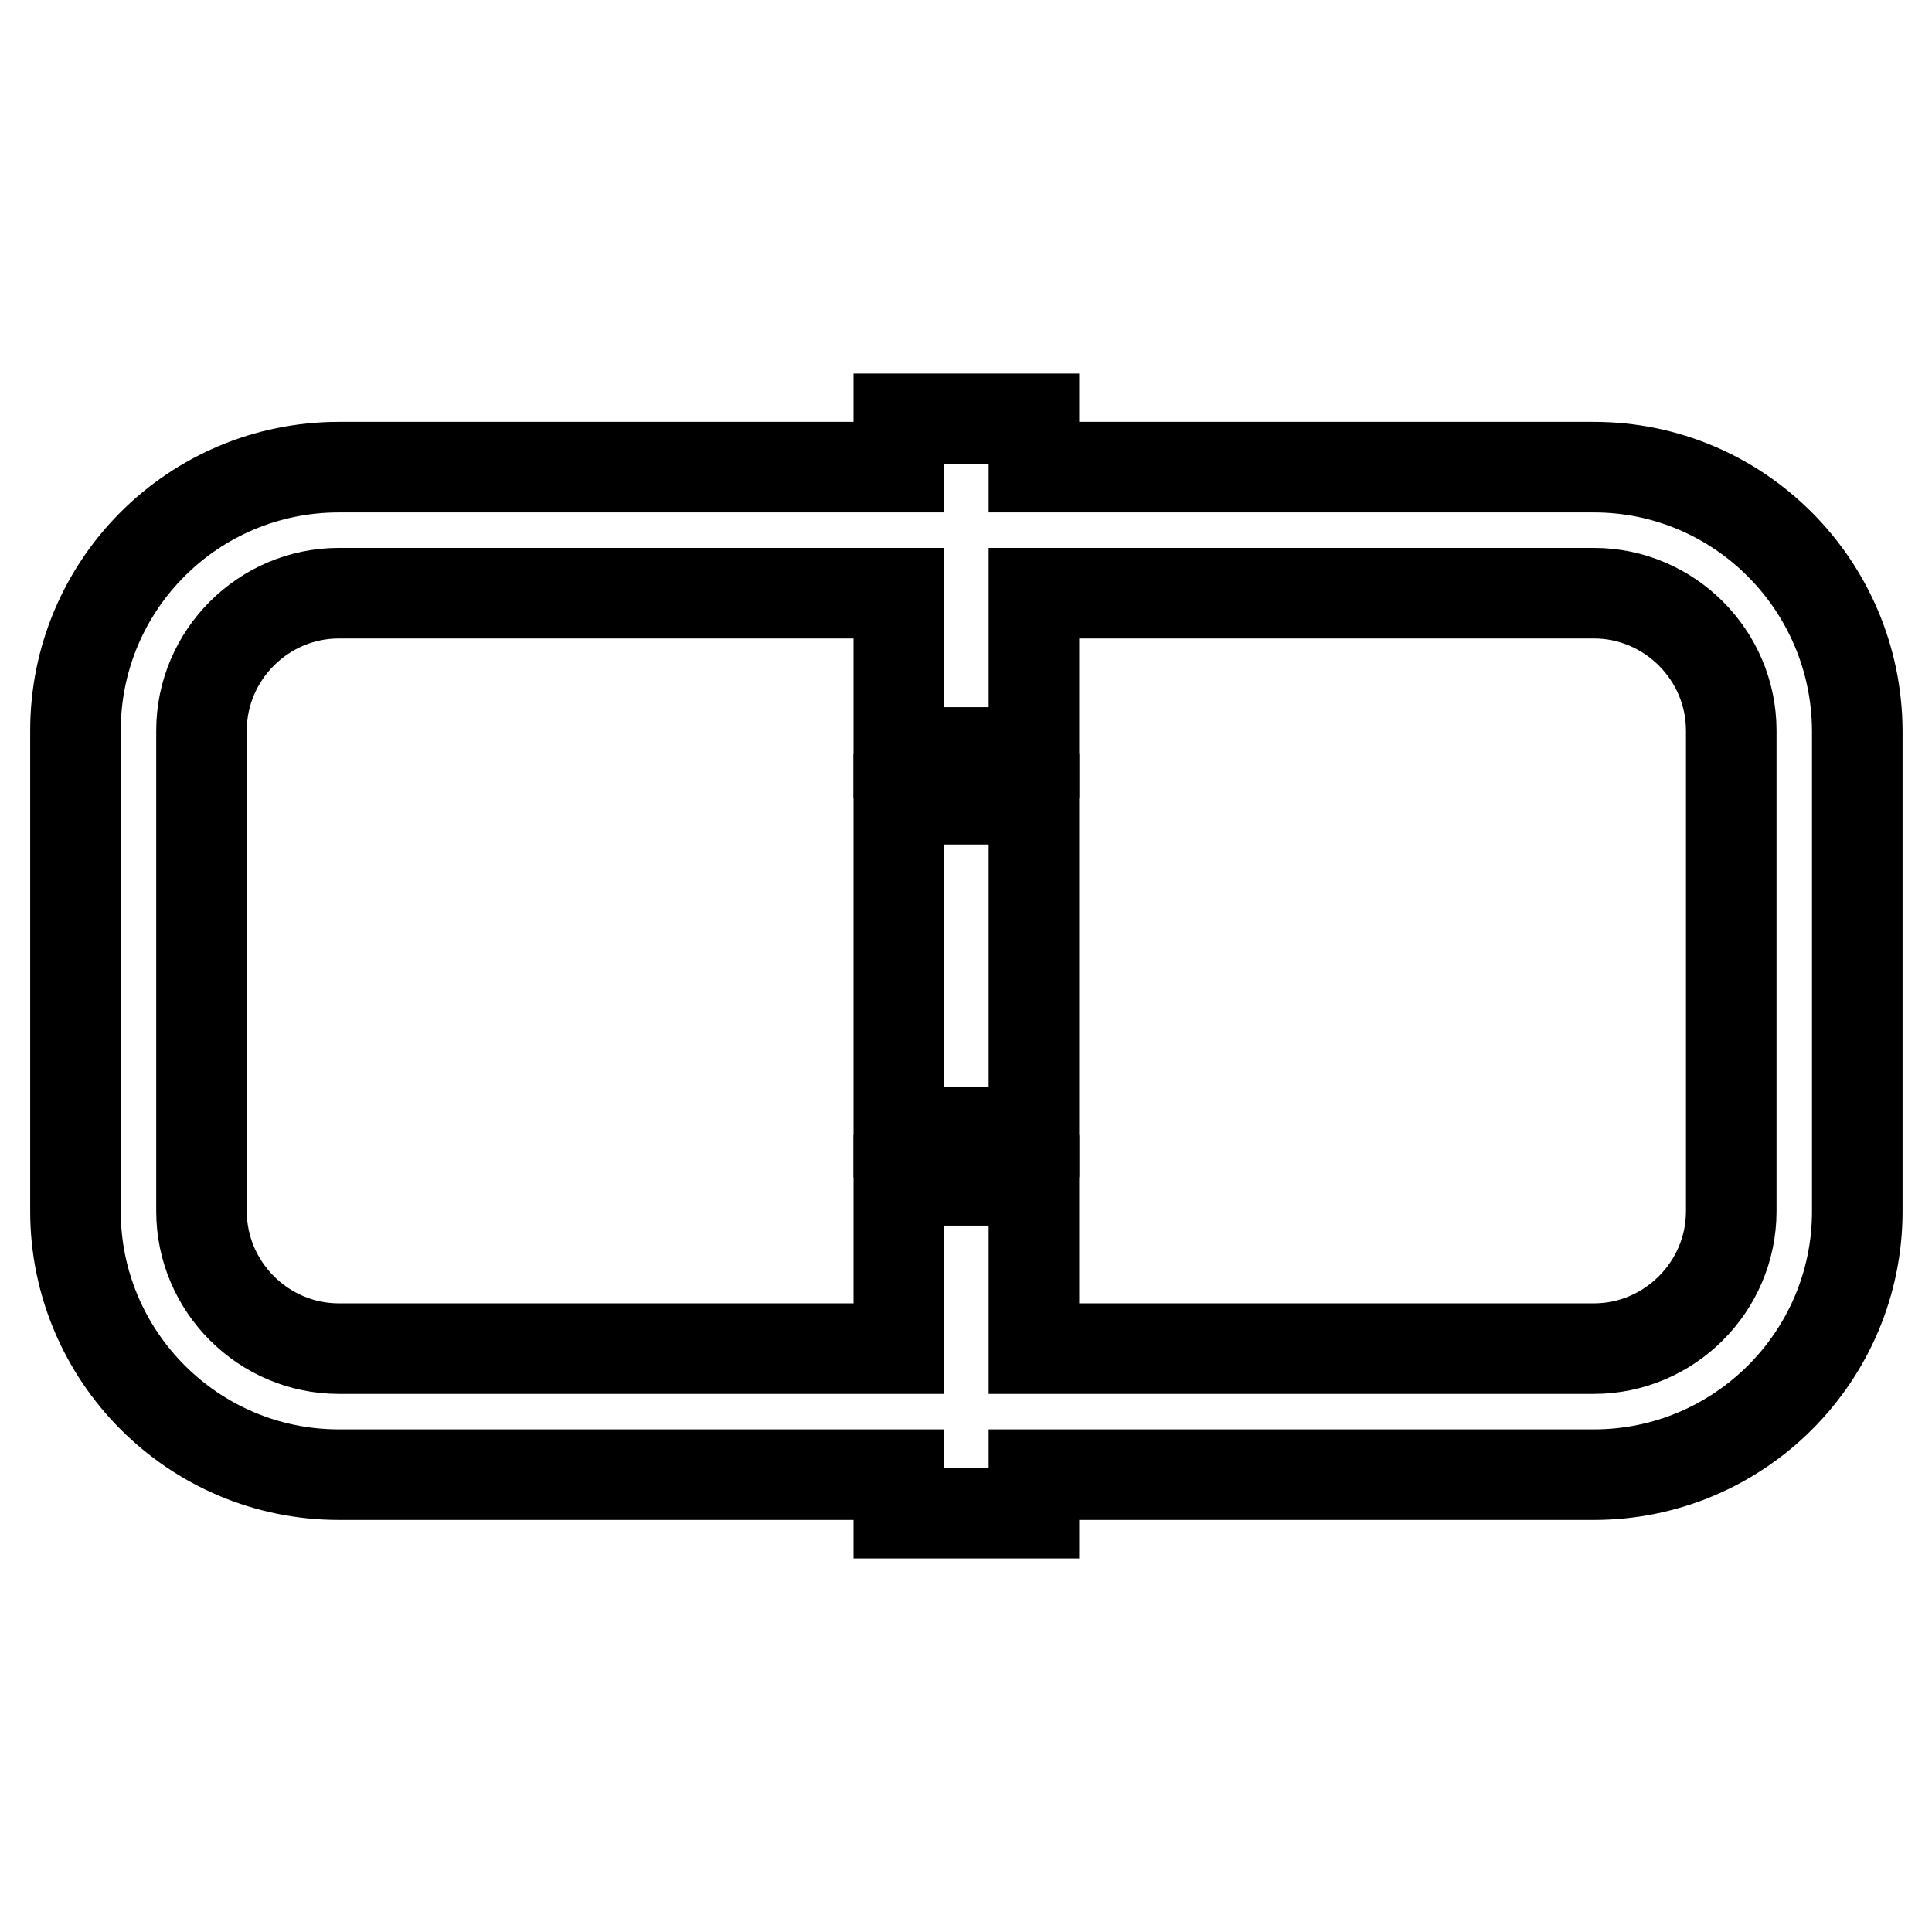
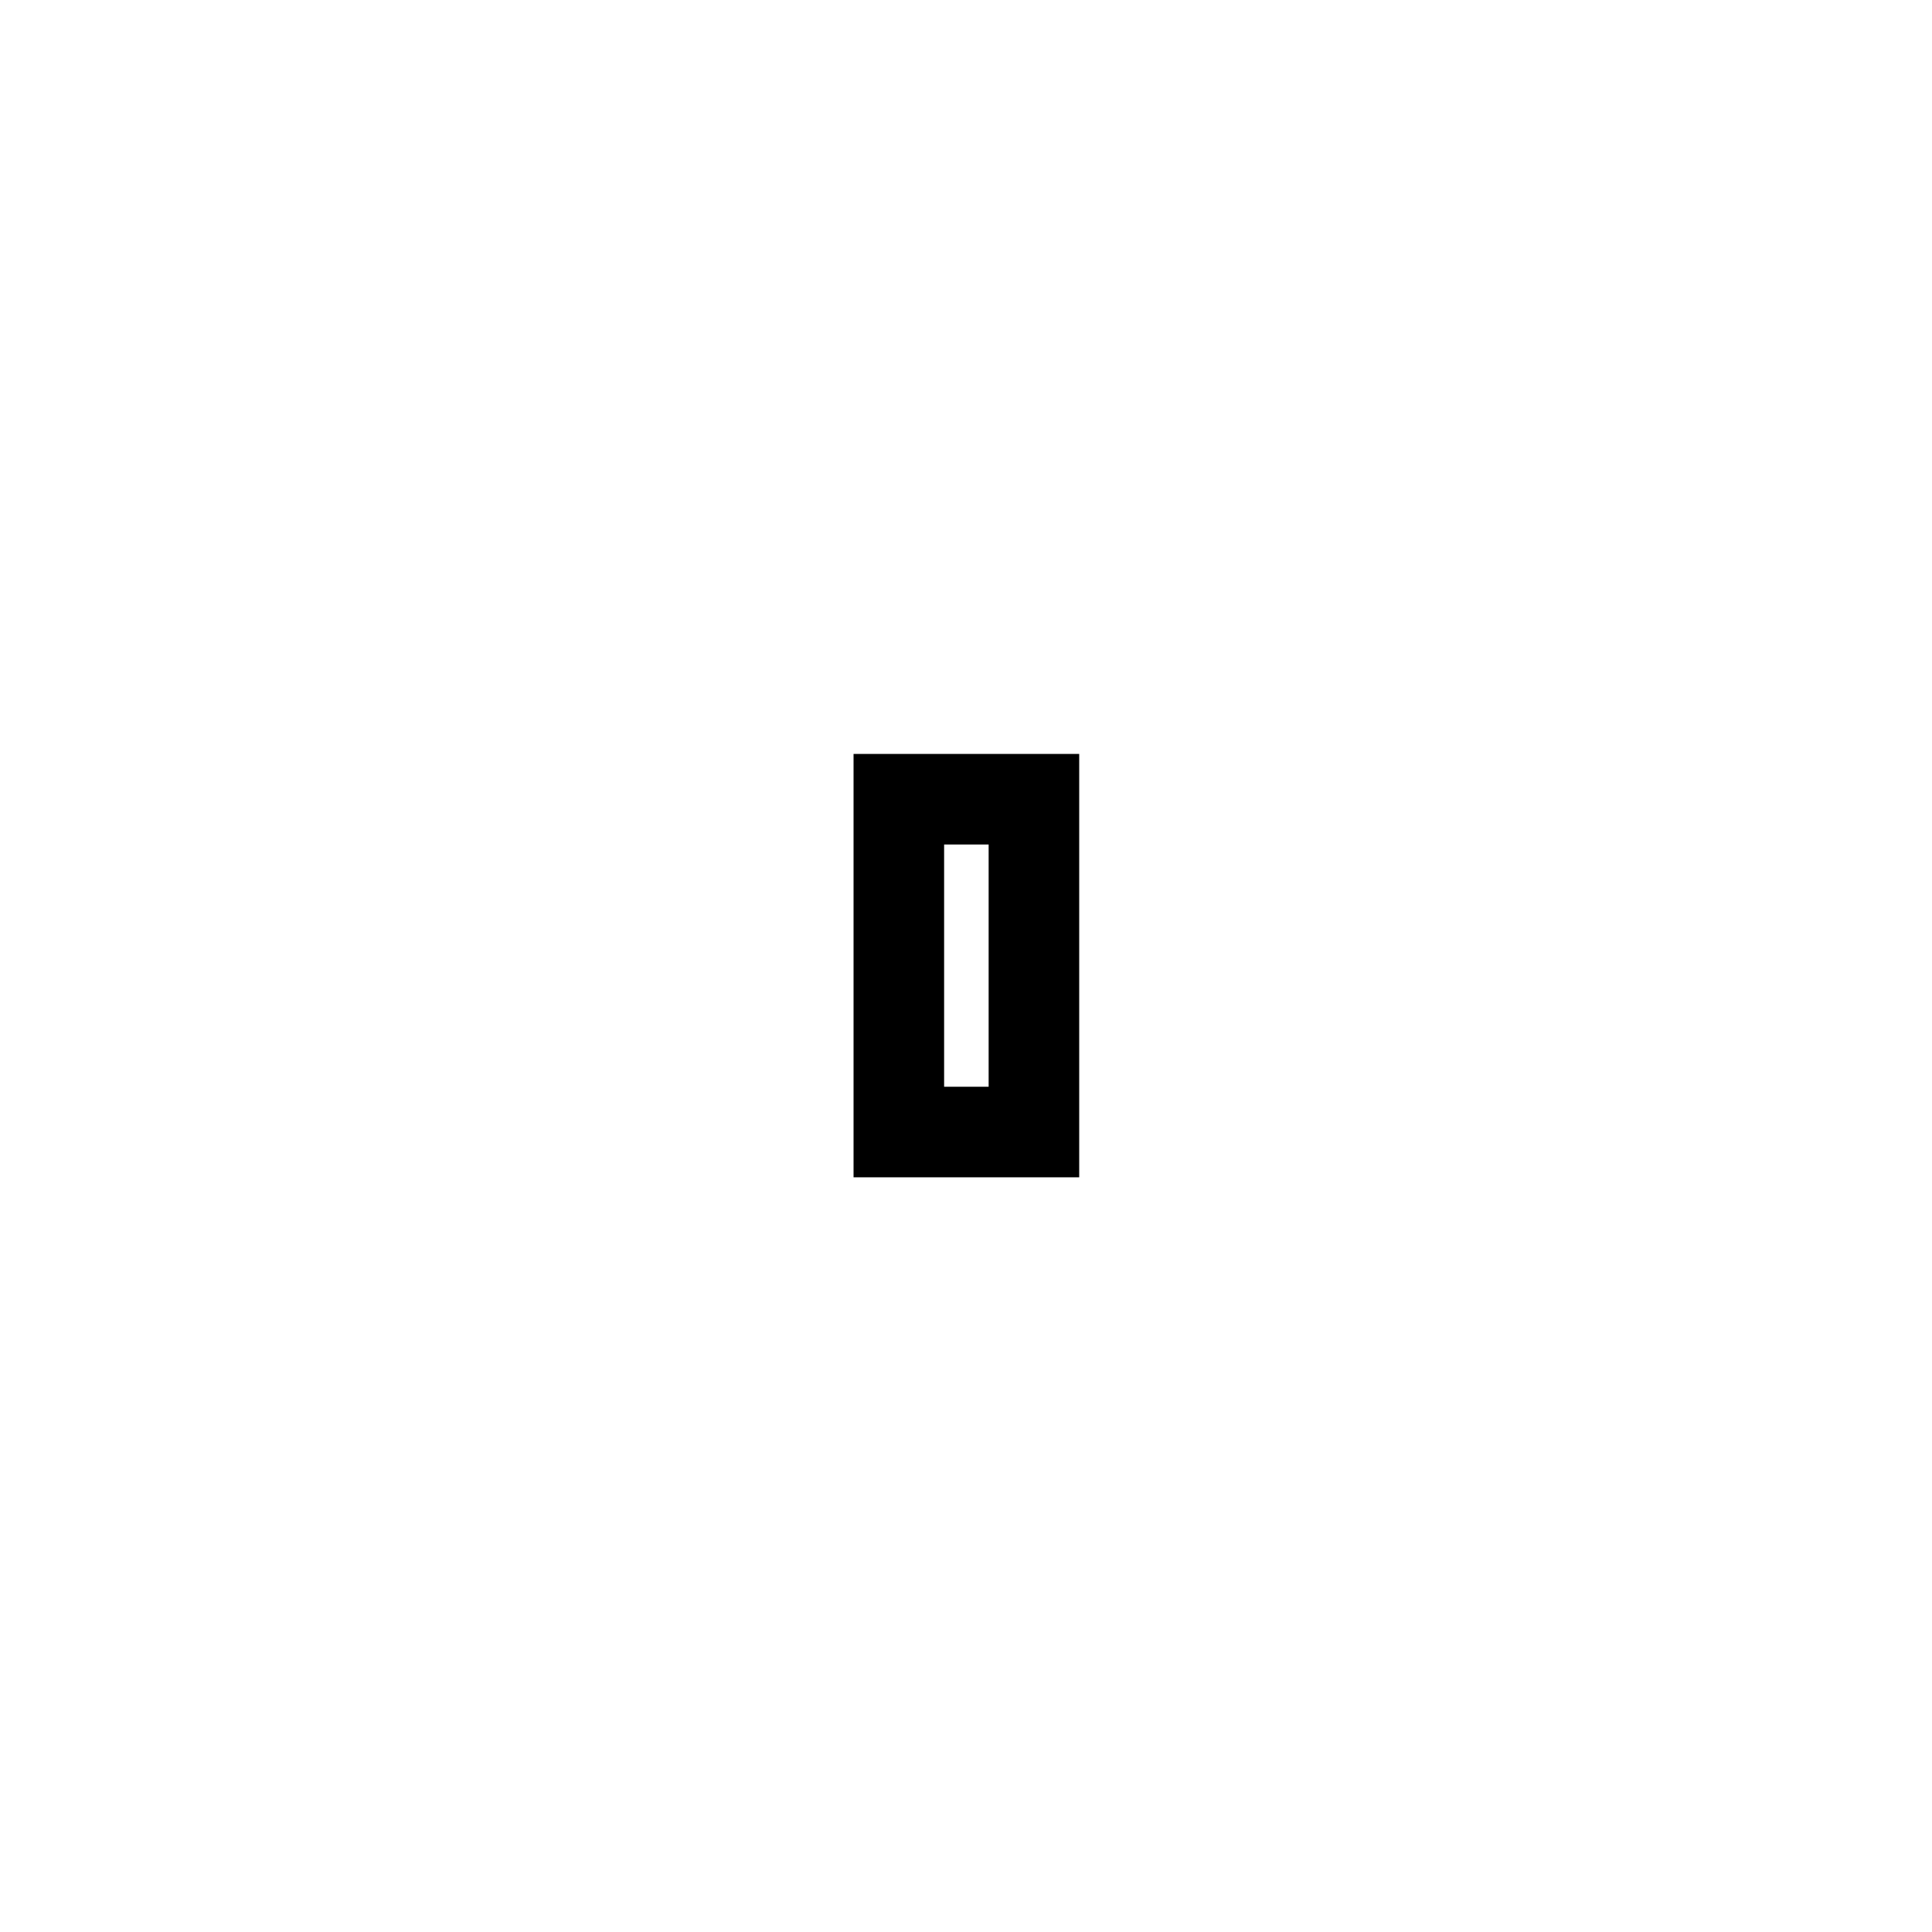
<svg xmlns="http://www.w3.org/2000/svg" version="1.1" x="0px" y="0px" viewBox="0 0 256 256" enable-background="new 0 0 256 256" xml:space="preserve">
  <g>
-     <path stroke-width="12" fill-opacity="0" stroke="#000000" d="M211.2,61.9h-74.2v-6.4h-17.9v6.4H44.9C25.6,61.9,10,77.5,10,96.8v63.7c0,19.2,15.6,34.9,34.9,34.9h74.2 v5.1h17.9v-5.1h74.2c19.2,0,34.9-15.6,34.9-34.9V96.8C246,77.5,230.4,61.9,211.2,61.9L211.2,61.9z M229.4,160.5 c0,10-8.2,18.2-18.2,18.2h-74.2v-22.3h-17.9v22.3H44.9c-10,0-18.2-8.2-18.2-18.2V96.8c0-10,8.2-18.2,18.2-18.2h74.2v21.1h17.9V78.6 h74.2c10,0,18.2,8.2,18.2,18.2L229.4,160.5L229.4,160.5z" />
    <path stroke-width="12" fill-opacity="0" stroke="#000000" d="M119.1,105.9h17.9v44.1h-17.9V105.9z" />
  </g>
</svg>